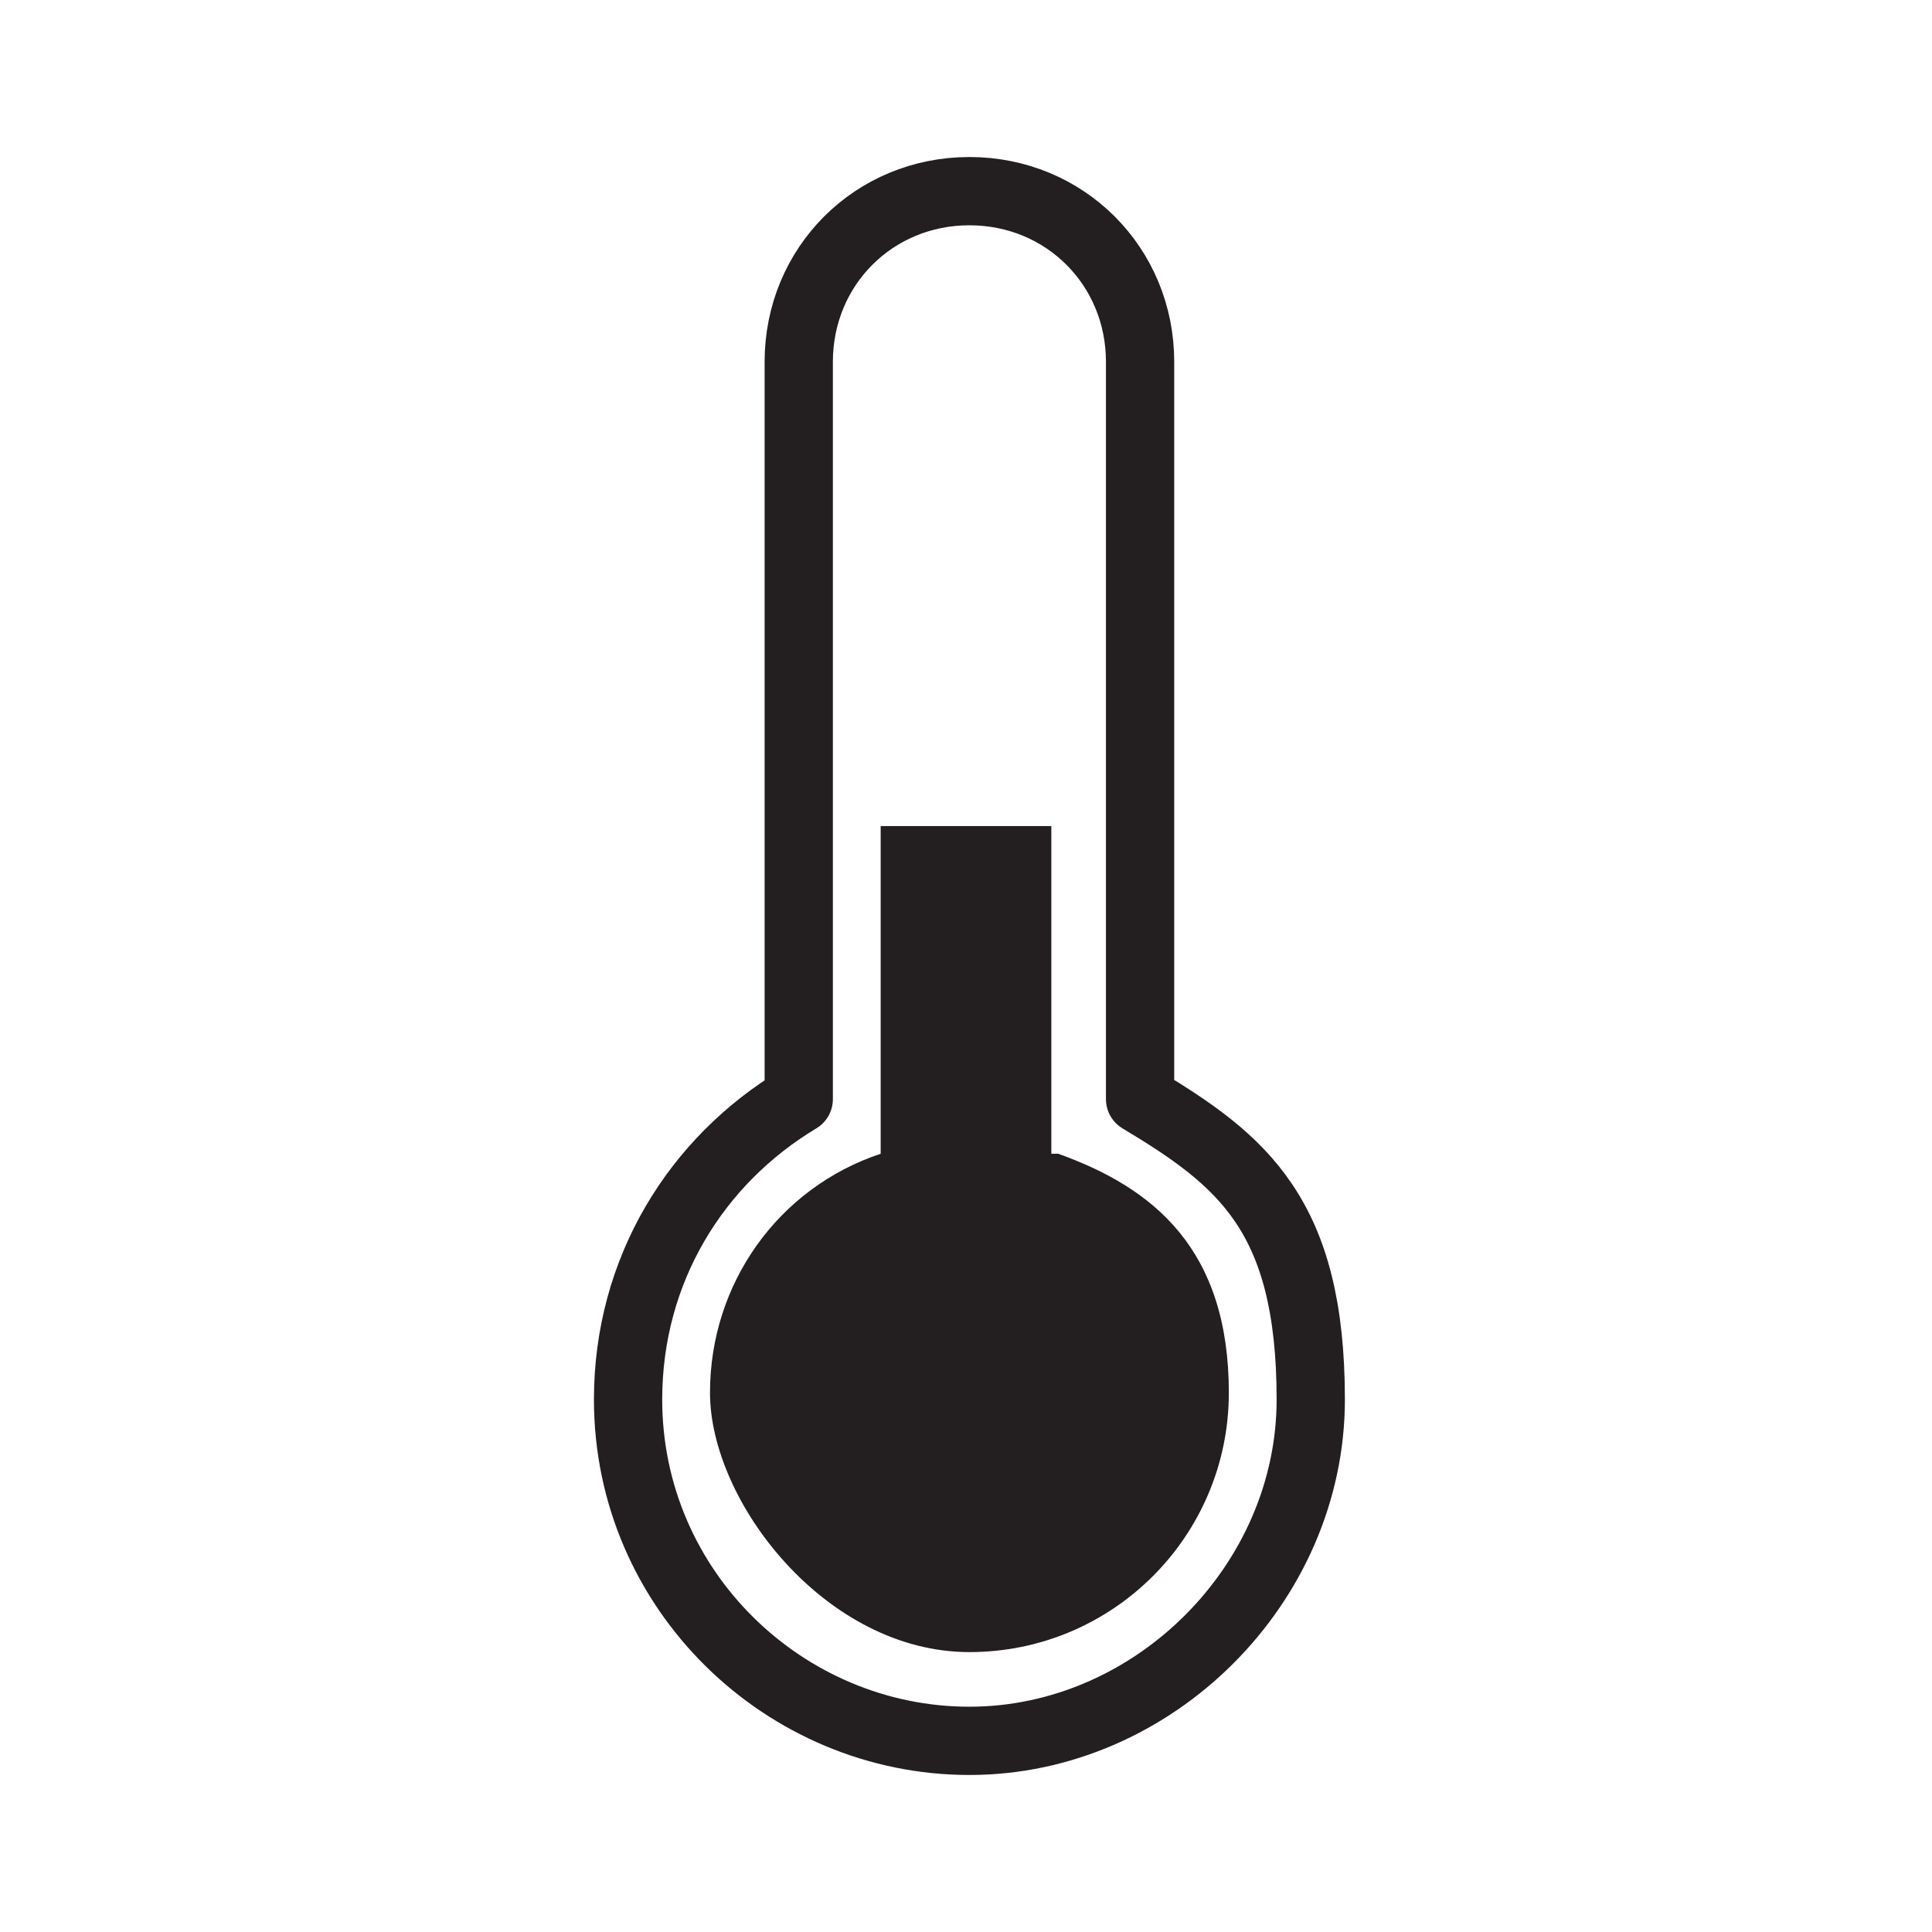
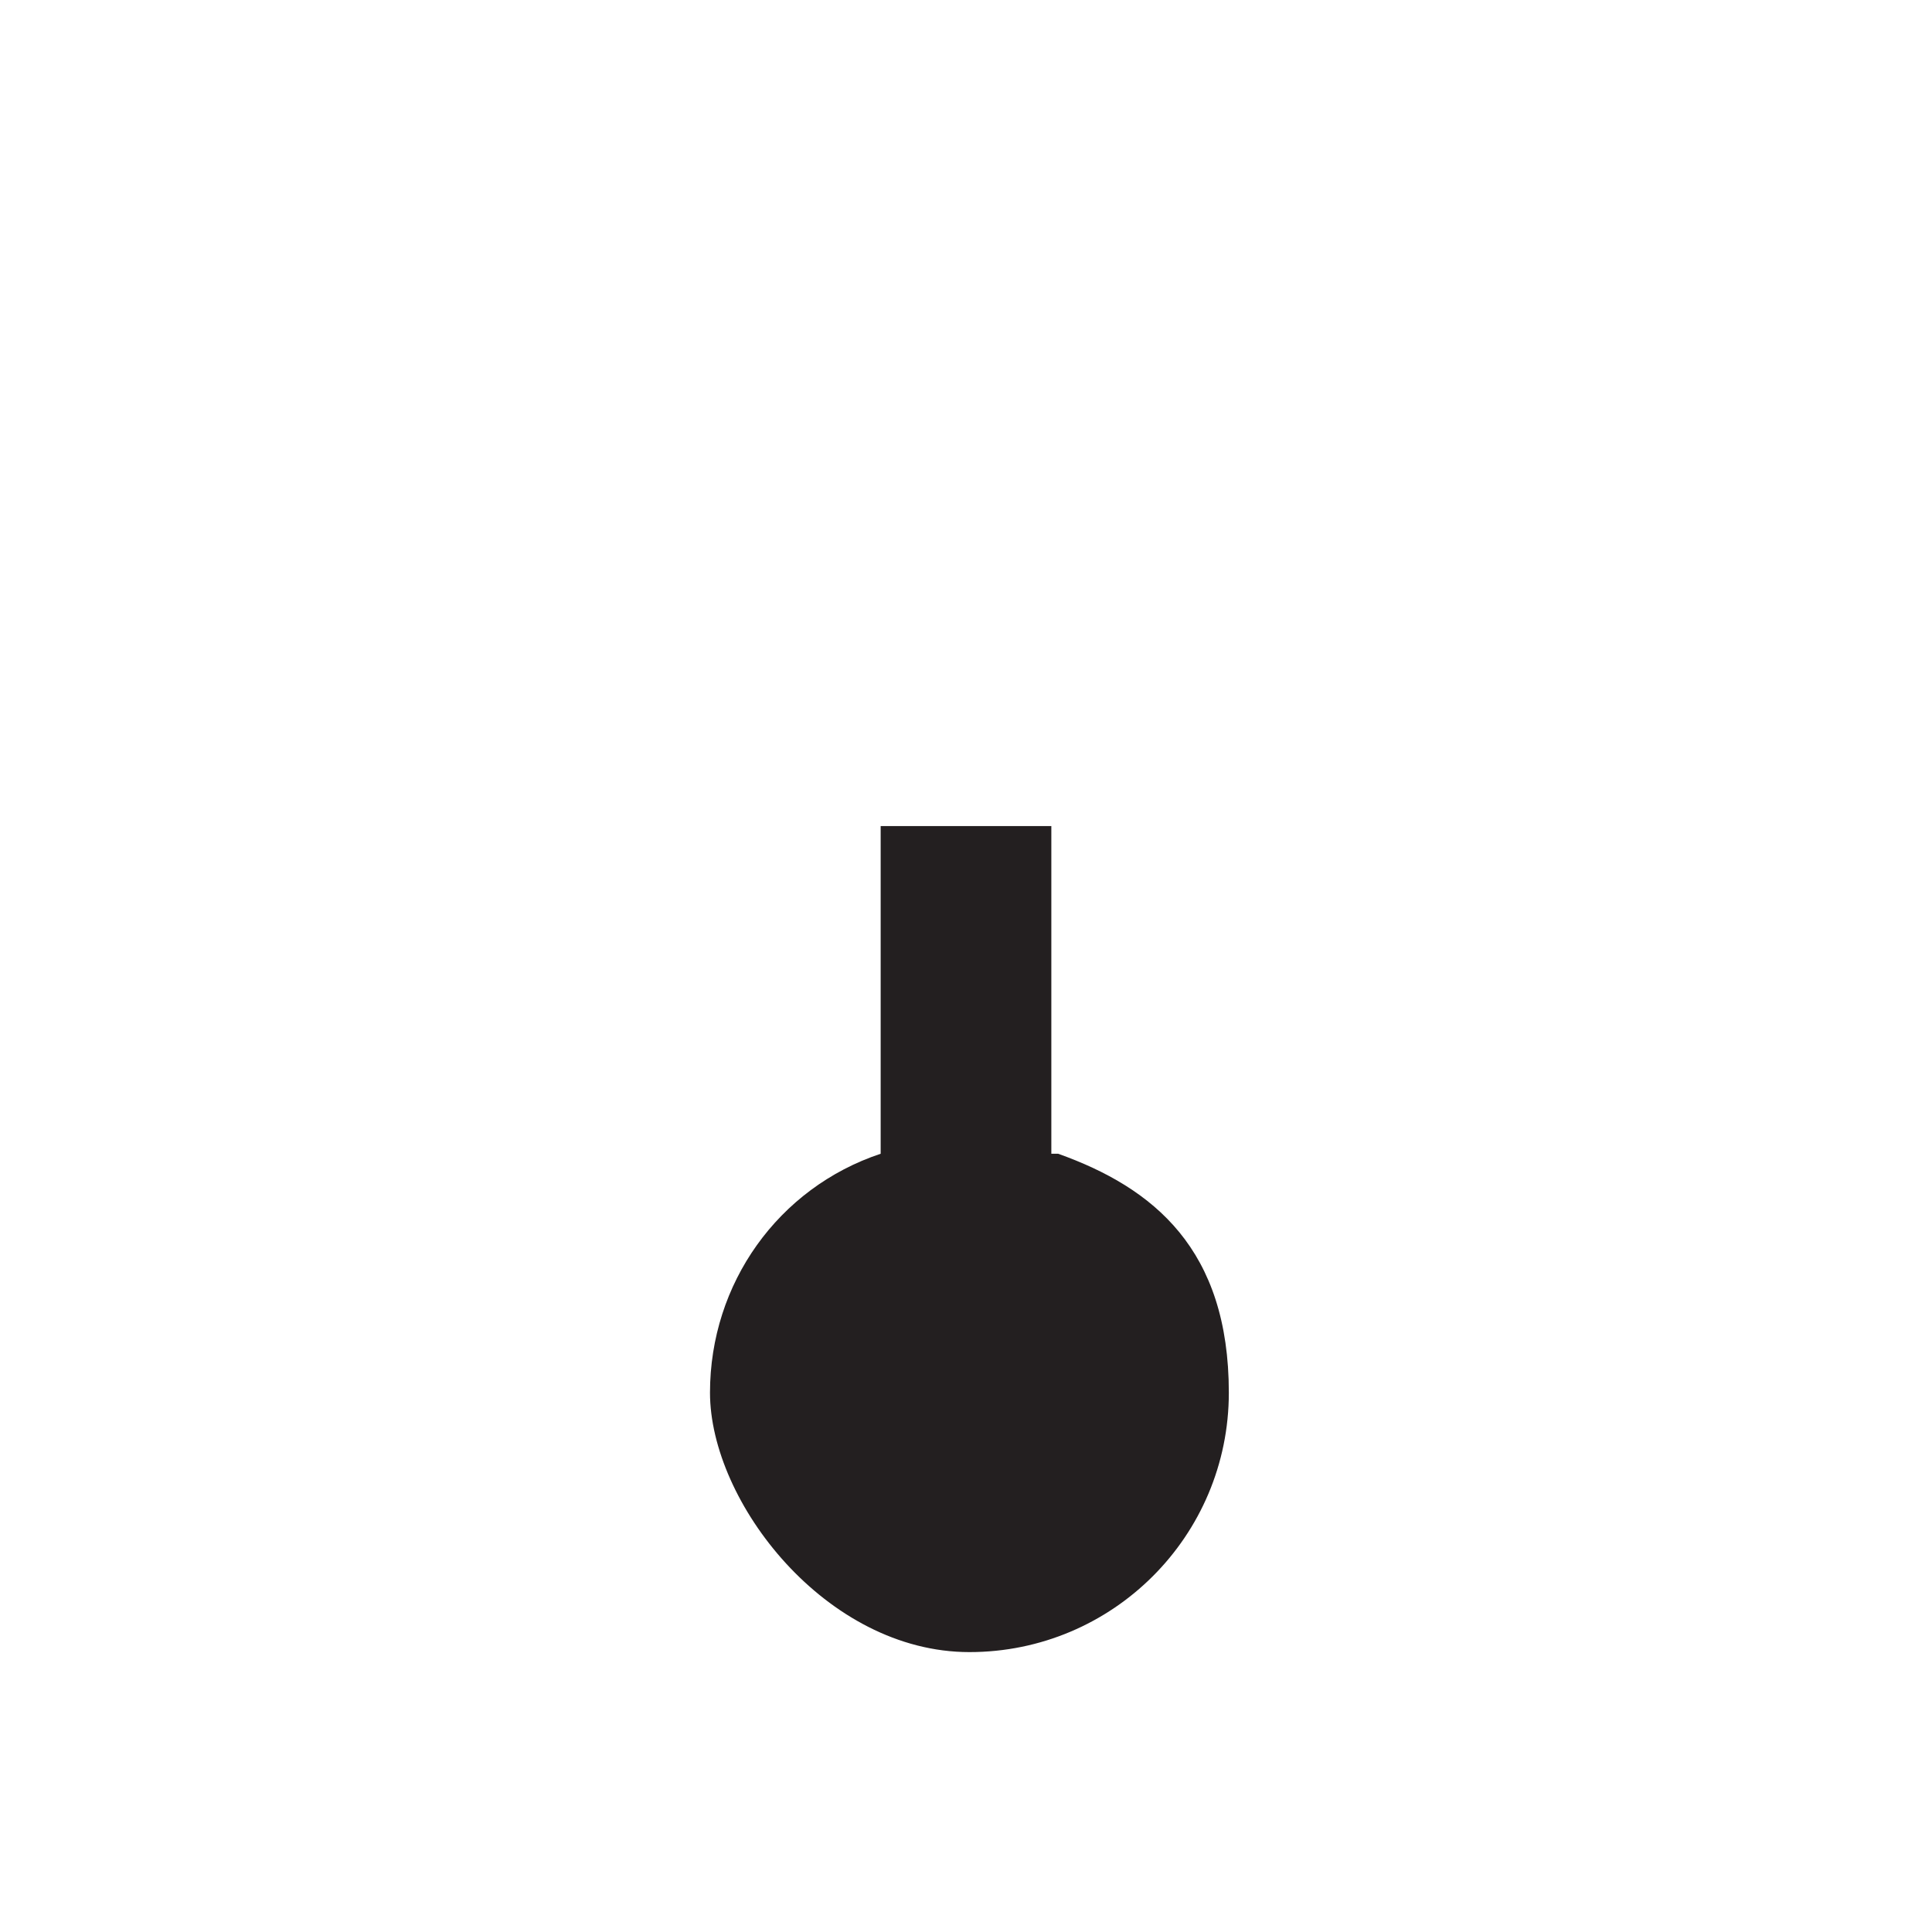
<svg xmlns="http://www.w3.org/2000/svg" id="Layer_1" data-name="Layer 1" version="1.1" viewBox="0 0 28.3 28.3">
  <defs>
    <style>
      .cls-1 {
        fill: none;
        stroke: #231f20;
        stroke-linecap: round;
        stroke-linejoin: round;
      }

      .cls-2 {
        fill: #231f20;
        stroke-width: 0px;
      }
    </style>
  </defs>
-   <path class="cls-1" d="M16.7,16.1V5.3c0-1.4-1.1-2.5-2.5-2.5s-2.5,1.1-2.5,2.5v10.8c-1.5.9-2.5,2.5-2.5,4.4,0,2.8,2.3,5,5,5s5-2.3,5-5-1-3.5-2.5-4.4Z" />
  <path class="cls-2" d="M15.4,16.9v-4.8h-2.5v4.8c-1.5.5-2.5,1.9-2.5,3.5s1.7,3.8,3.8,3.8,3.8-1.7,3.8-3.8-1.1-3-2.5-3.5Z" />
</svg>